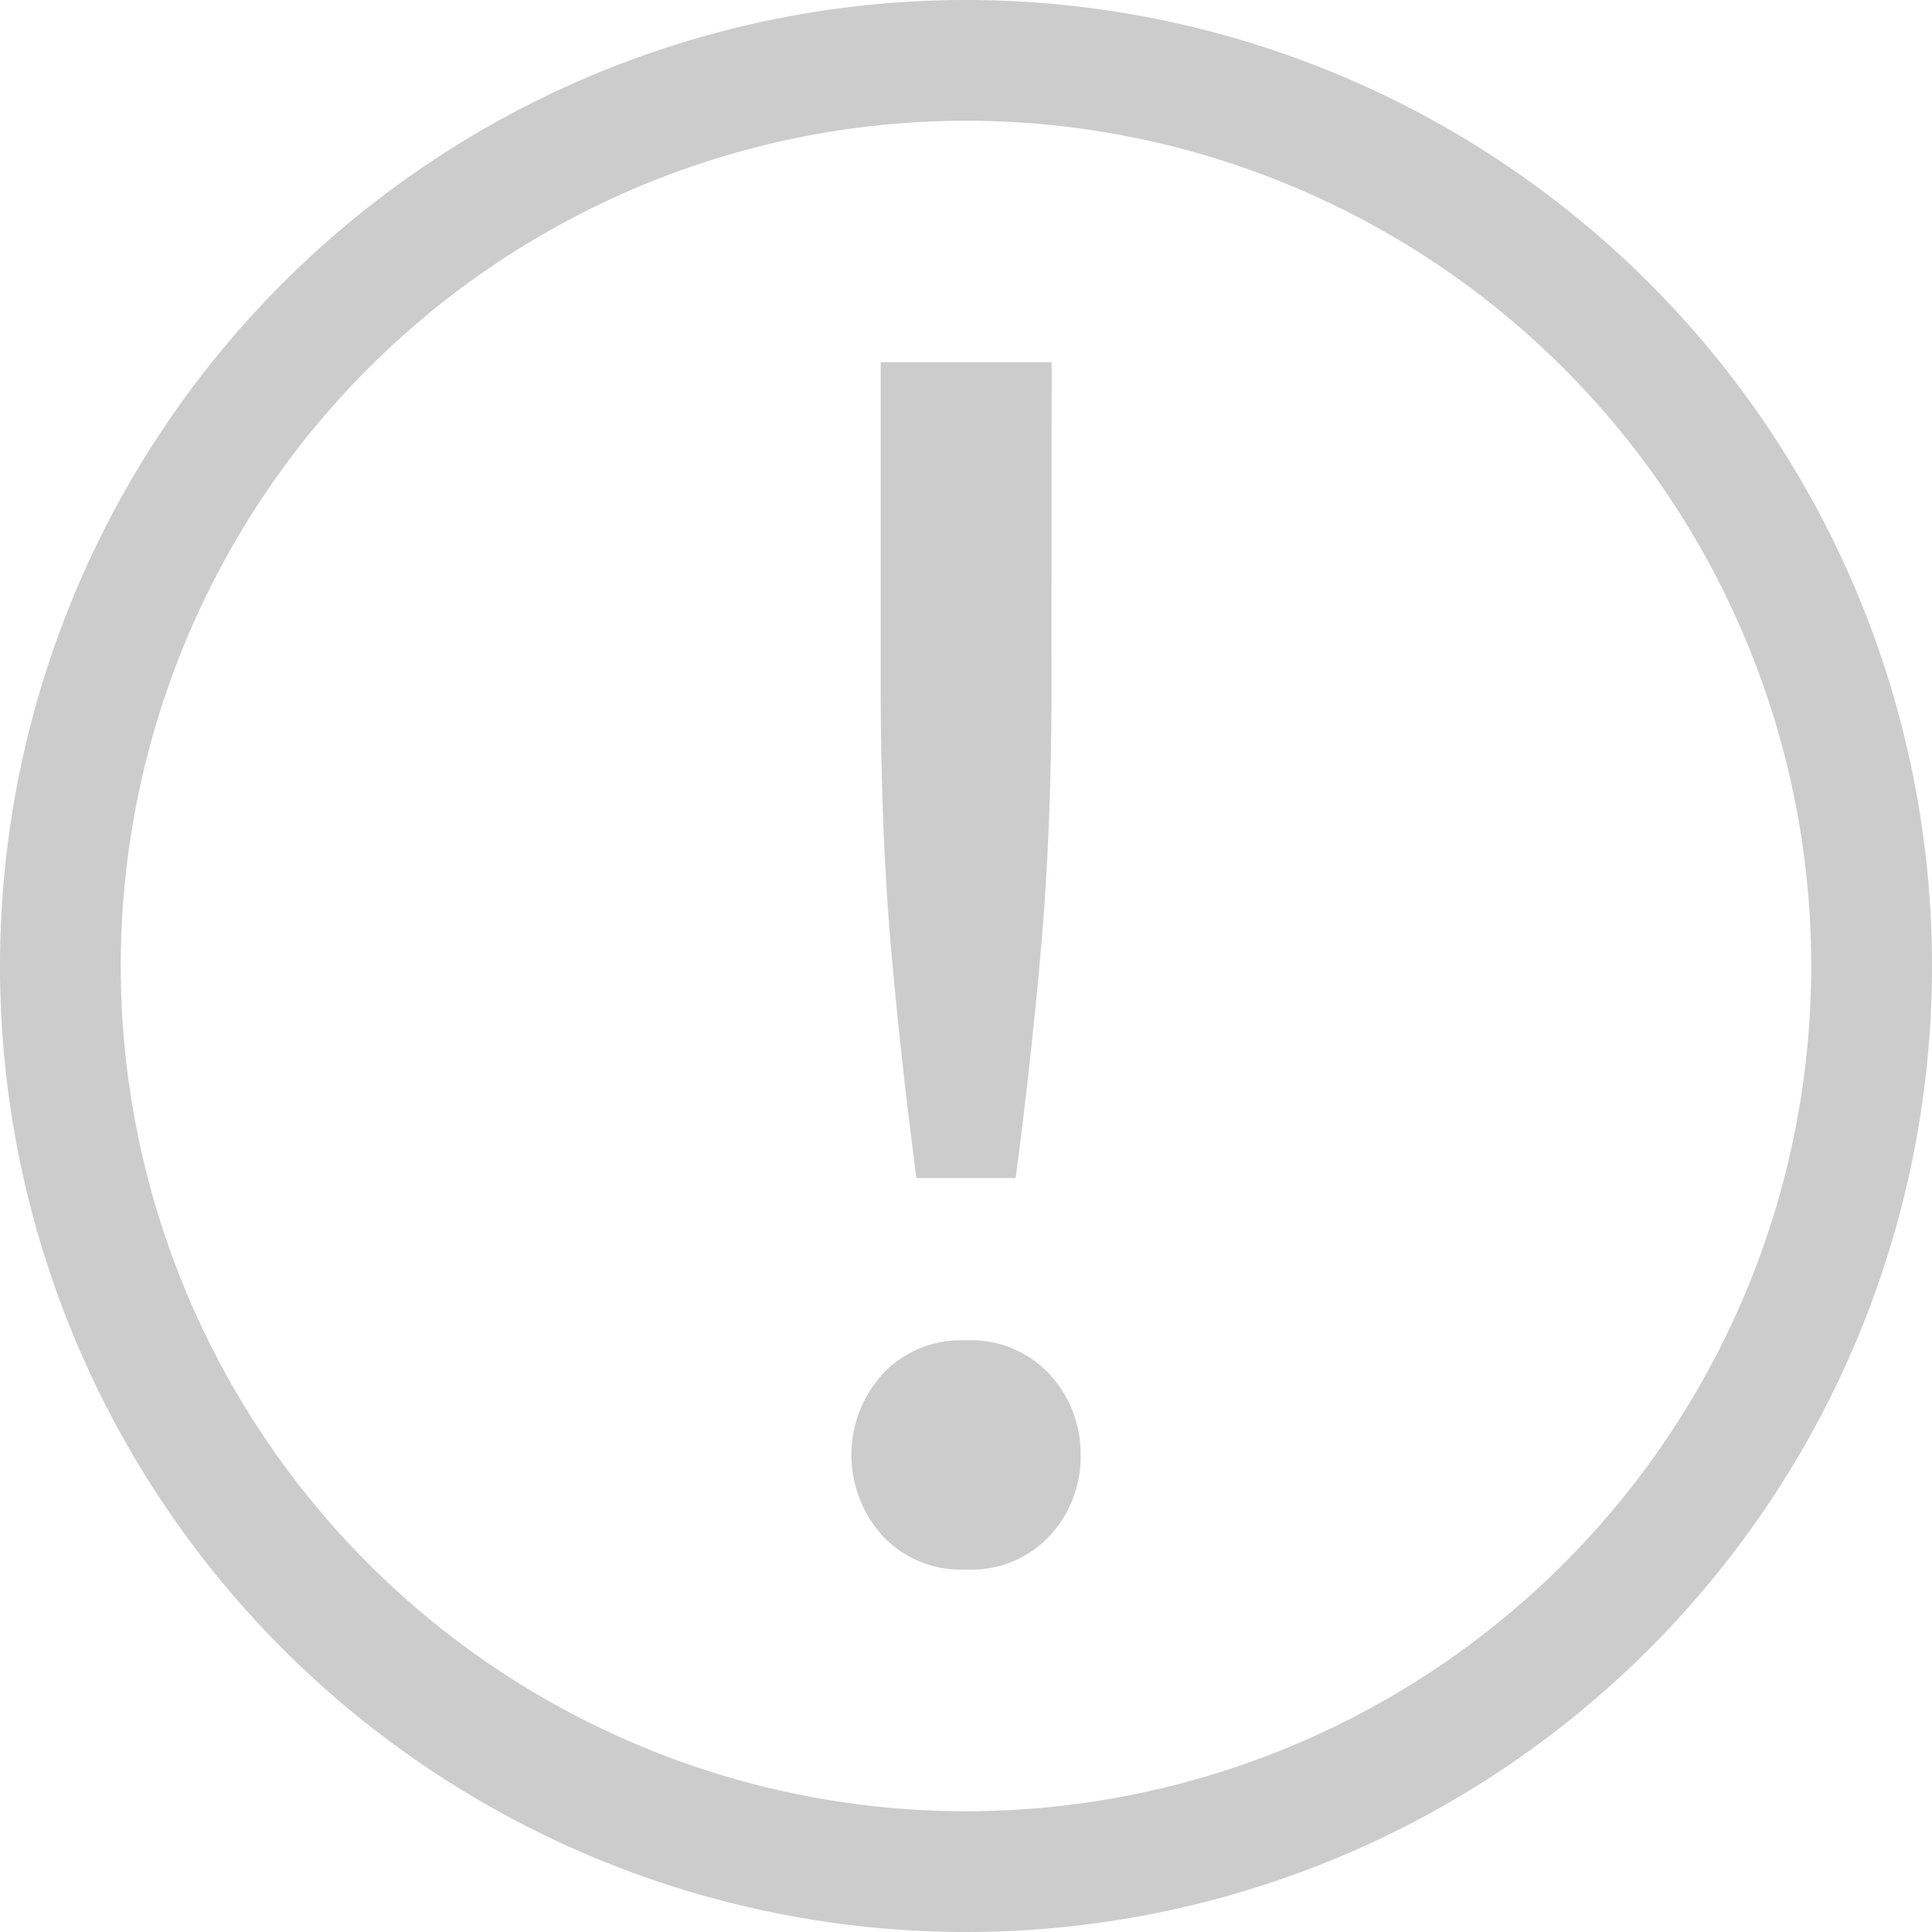
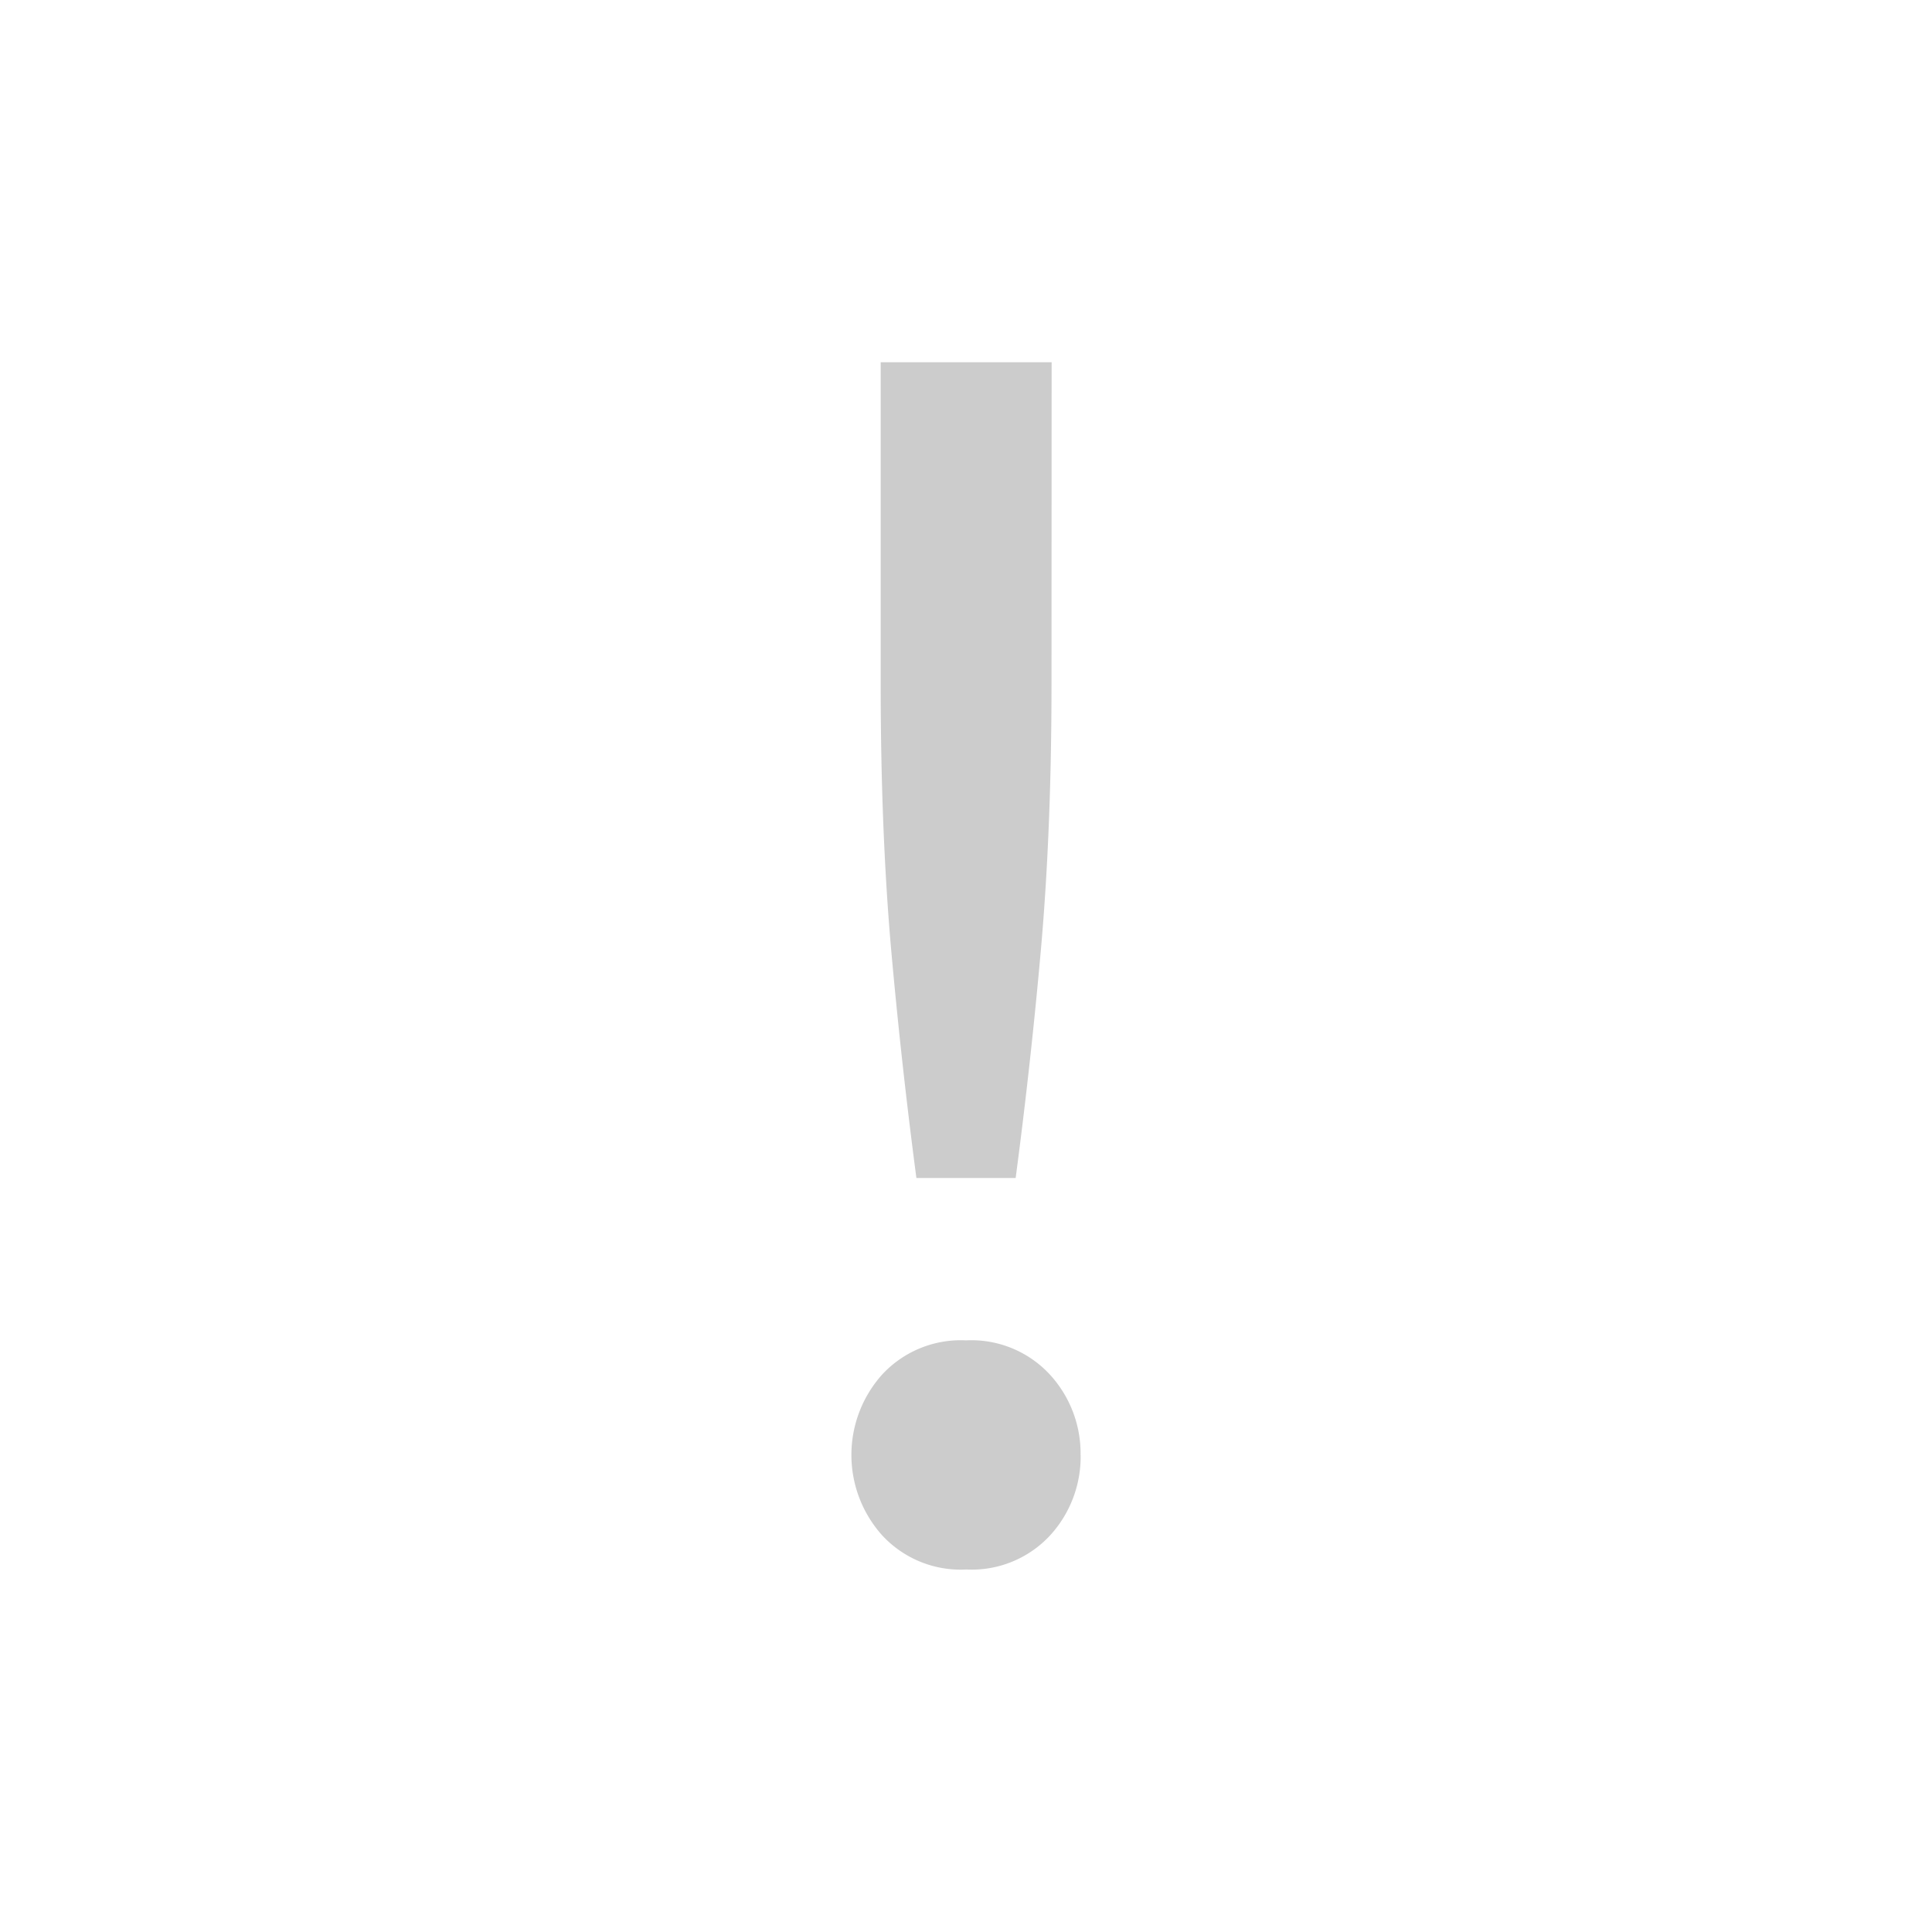
<svg xmlns="http://www.w3.org/2000/svg" width="29.644" height="29.644" viewBox="0 0 29.644 29.644">
-   <path d="M14.822,0A14.822,14.822,0,1,0,29.644,14.822,14.822,14.822,0,0,0,14.822,0Zm0,1.853A12.969,12.969,0,1,1,1.853,14.822,12.969,12.969,0,0,1,14.822,1.853Z" fill="#ccc" />
  <path d="M10.121,7.934q0,2.2-.157,4.015-.157,1.784-.393,3.568H8.048q-.235-1.784-.393-3.568Q7.5,10.139,7.5,7.934V3h2.623Zm.447,11.835A1.788,1.788,0,0,1,10.1,21a1.64,1.64,0,0,1-1.286.524A1.64,1.64,0,0,1,7.523,21a1.848,1.848,0,0,1,0-2.468,1.644,1.644,0,0,1,1.286-.524,1.64,1.64,0,0,1,1.286.524,1.788,1.788,0,0,1,.472,1.234Z" transform="translate(6.013 2.558)" fill="#ccc" />
</svg>